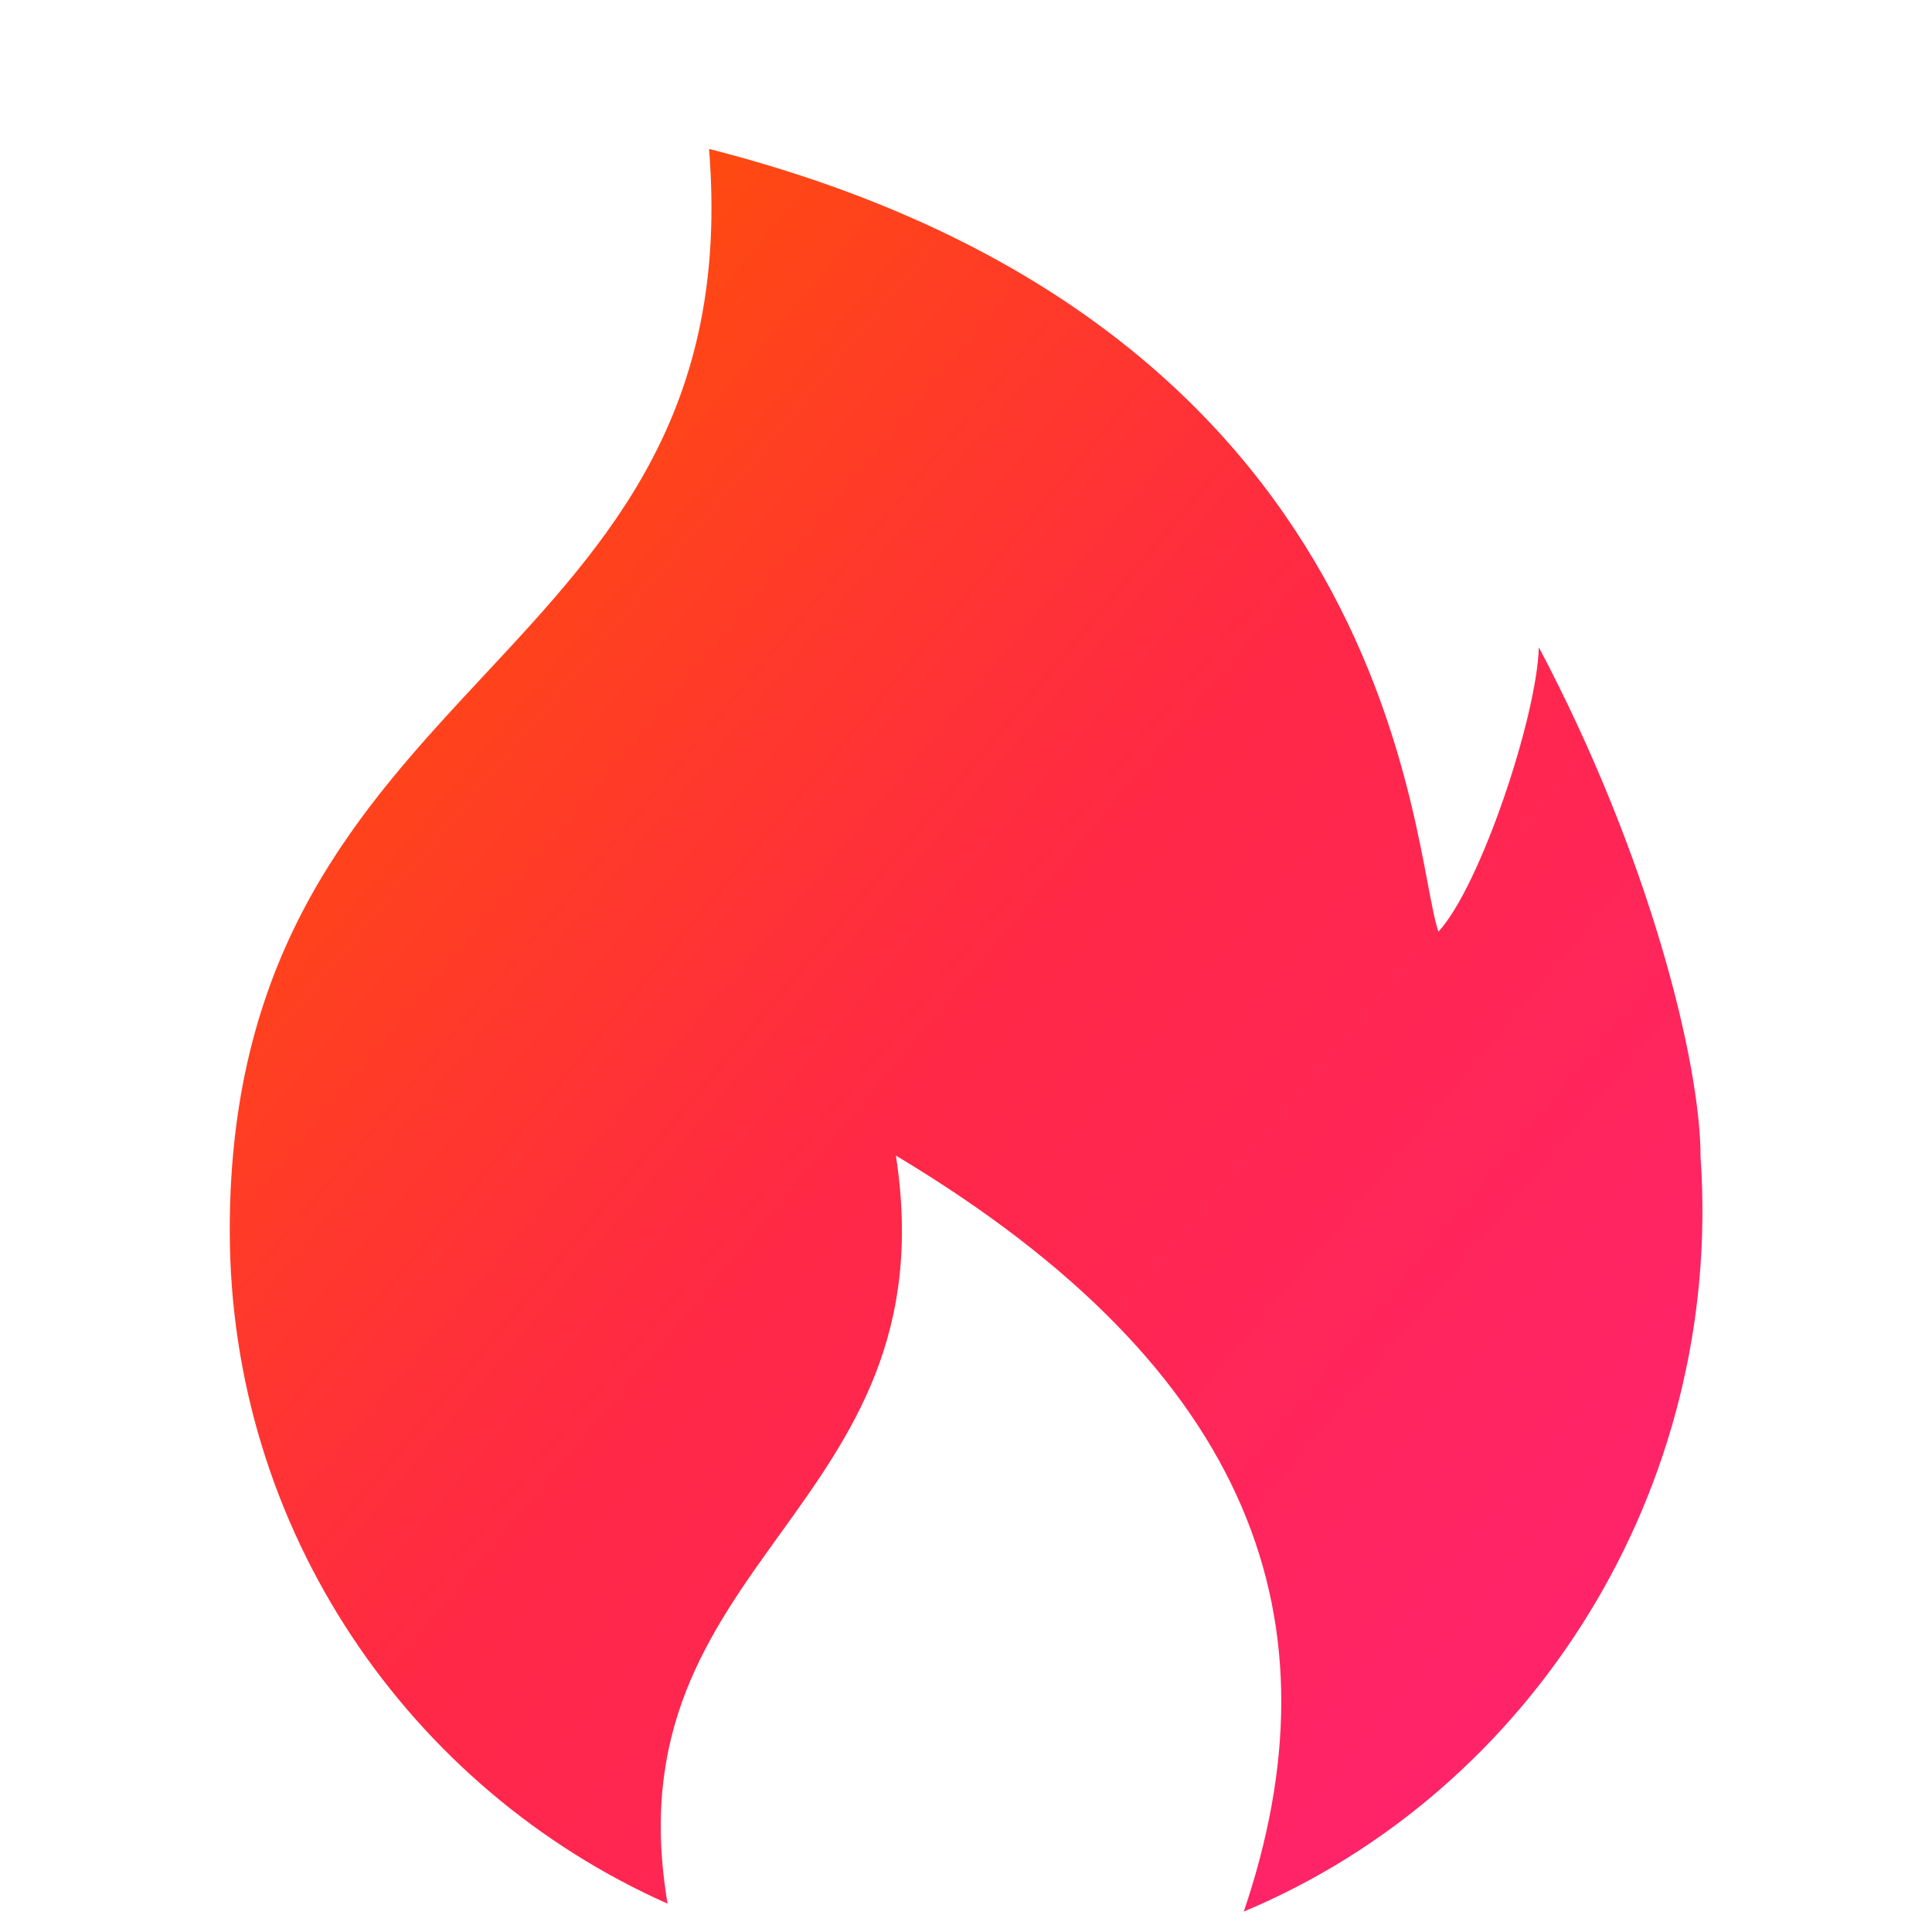
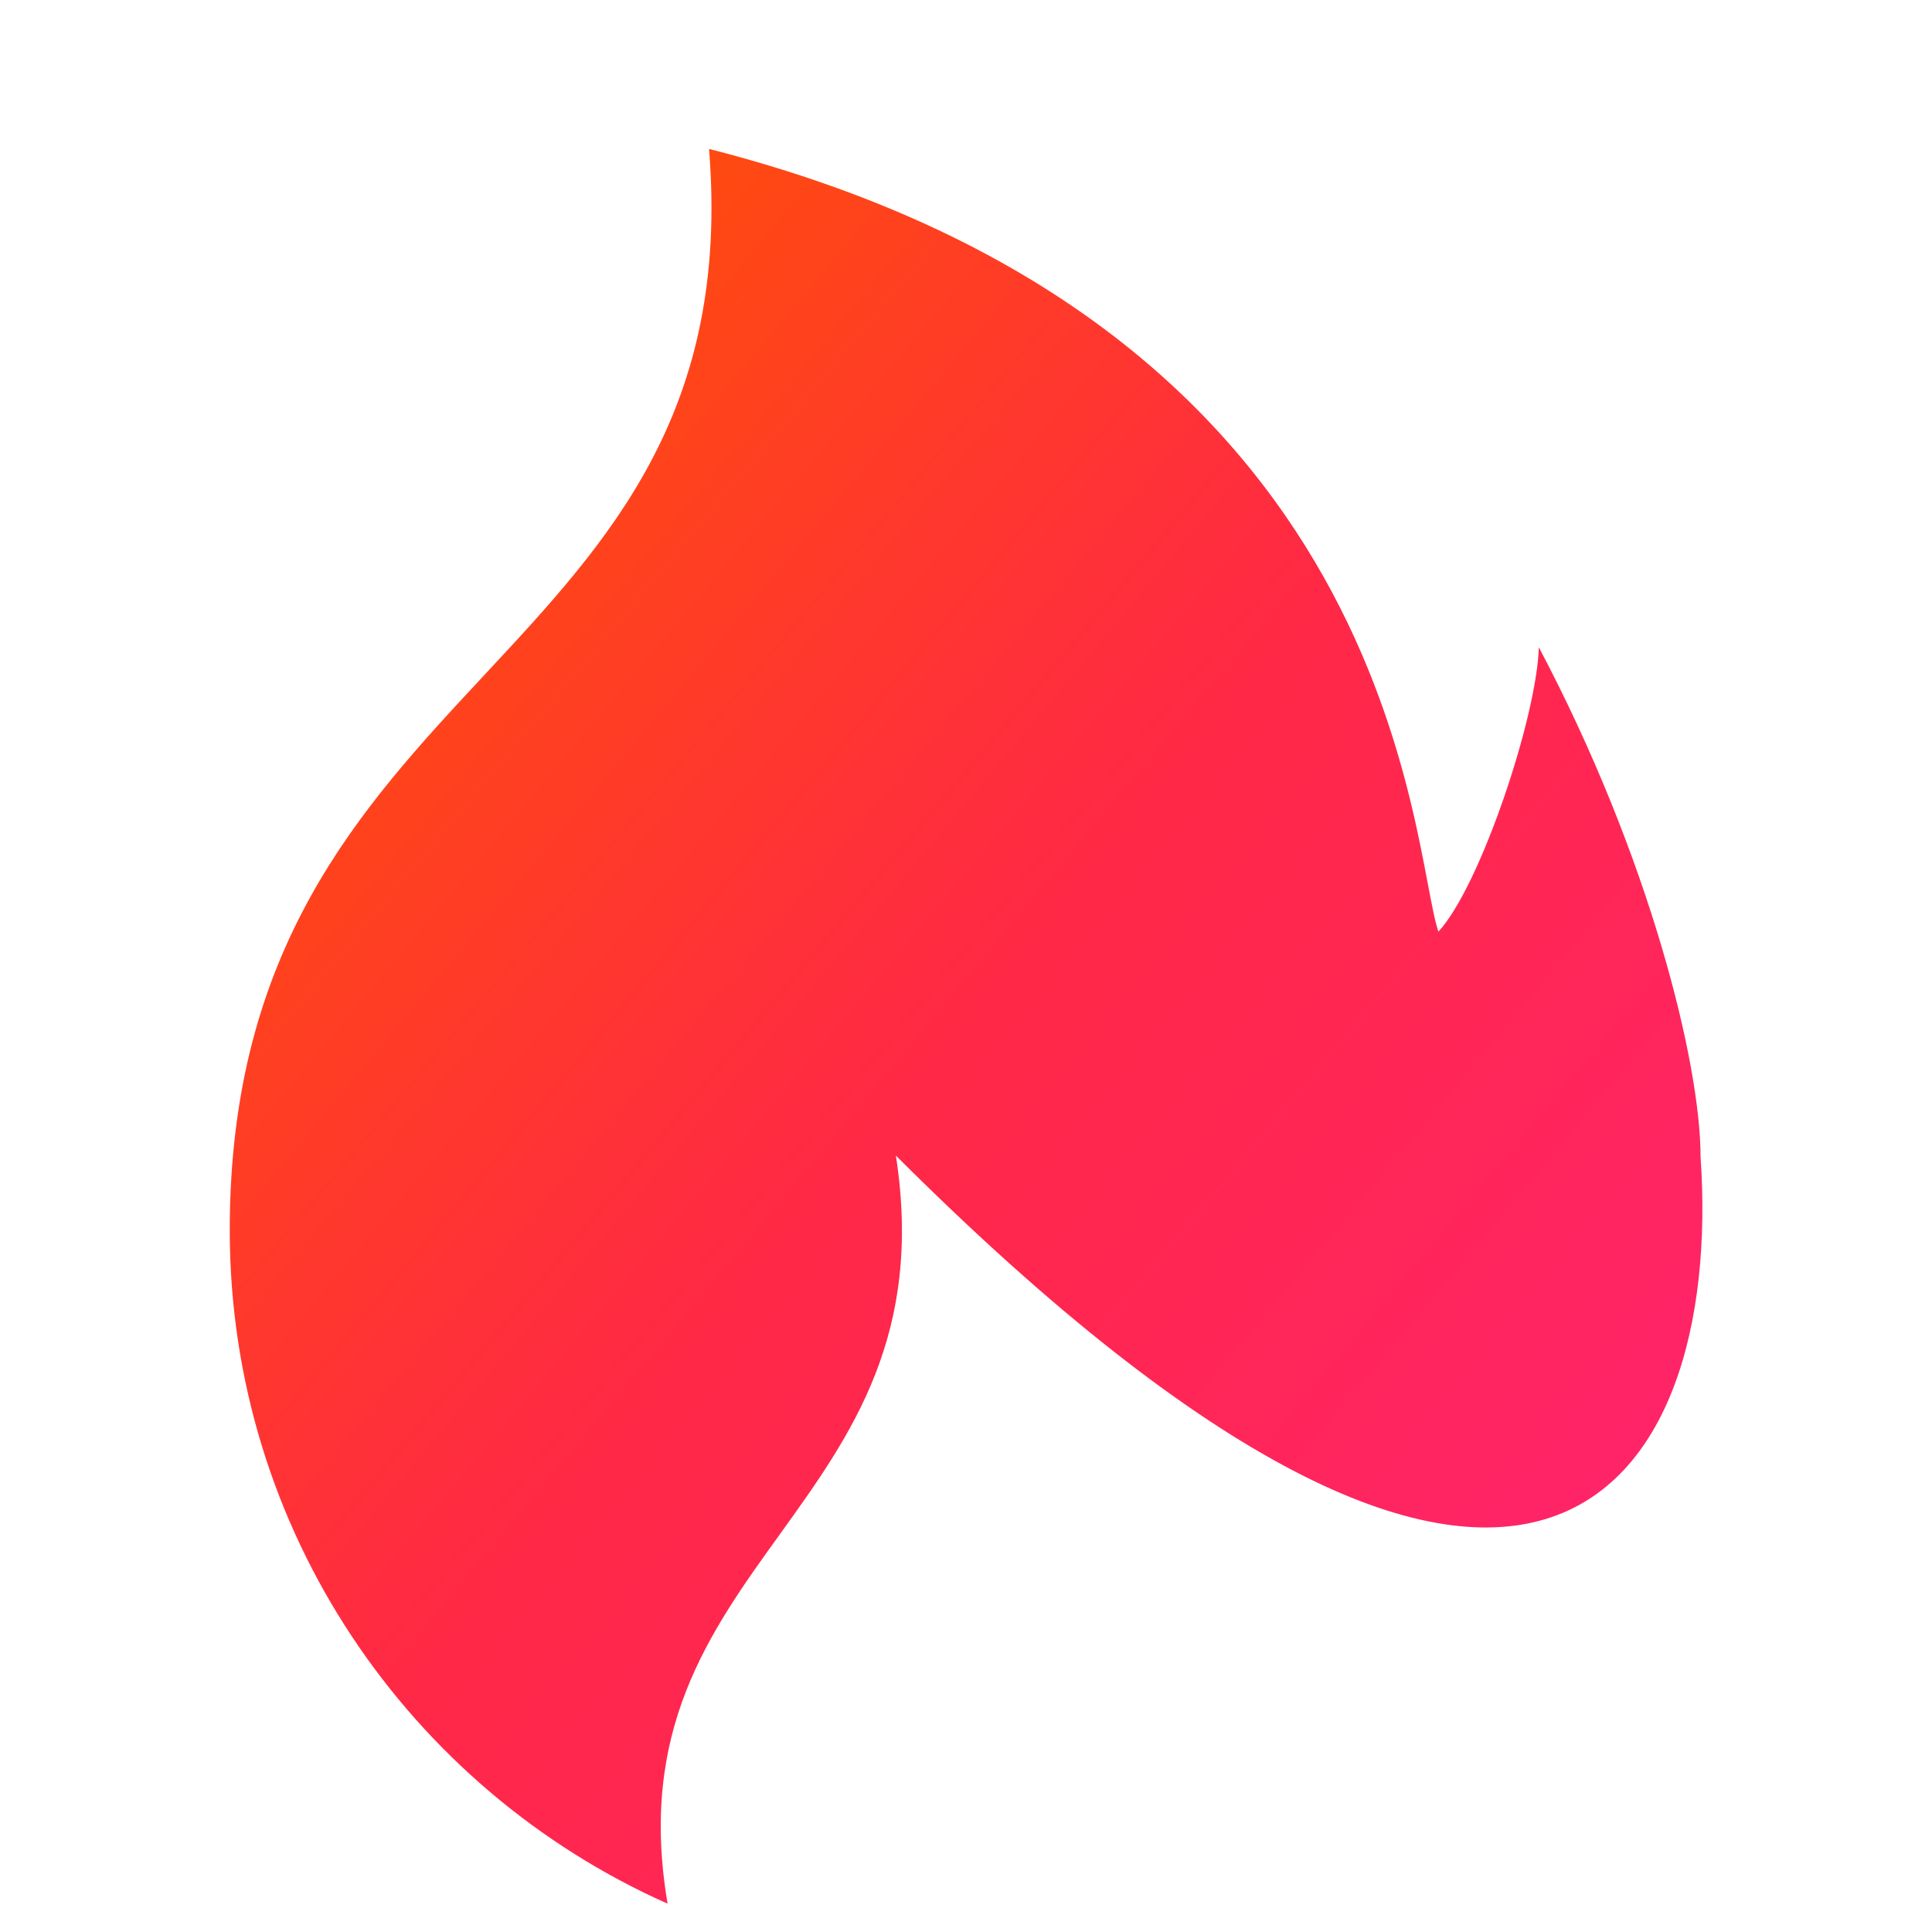
<svg xmlns="http://www.w3.org/2000/svg" width="24" height="24" viewBox="0 0 24 24" fill="none">
-   <path d="M21.125 14.37C21.125 13.207 20.491 10.639 19.116 8.041C19.091 8.909 18.387 11.013 17.869 11.573C17.523 10.593 17.436 4.051 8.808 1.85C9.333 8.356 2.854 8.262 2.854 15.283C2.854 19.014 5.091 22.224 8.293 23.648C7.562 19.343 11.815 18.79 11.129 14.355C15.608 17.037 16.662 20.172 15.451 23.746C19.028 22.248 21.412 18.5 21.125 14.37Z" fill="url(#paint0_linear_11_19746)" />
+   <path d="M21.125 14.37C21.125 13.207 20.491 10.639 19.116 8.041C19.091 8.909 18.387 11.013 17.869 11.573C17.523 10.593 17.436 4.051 8.808 1.85C9.333 8.356 2.854 8.262 2.854 15.283C2.854 19.014 5.091 22.224 8.293 23.648C7.562 19.343 11.815 18.79 11.129 14.355C19.028 22.248 21.412 18.5 21.125 14.37Z" fill="url(#paint0_linear_11_19746)" />
  <defs>
    <linearGradient id="paint0_linear_11_19746" x1="3.996" y1="3.216" x2="22.855" y2="18.972" gradientUnits="userSpaceOnUse">
      <stop stop-color="#FF5400" />
      <stop offset="0.5" stop-color="#FF2846" />
      <stop offset="1" stop-color="#FF2370" />
    </linearGradient>
  </defs>
</svg>